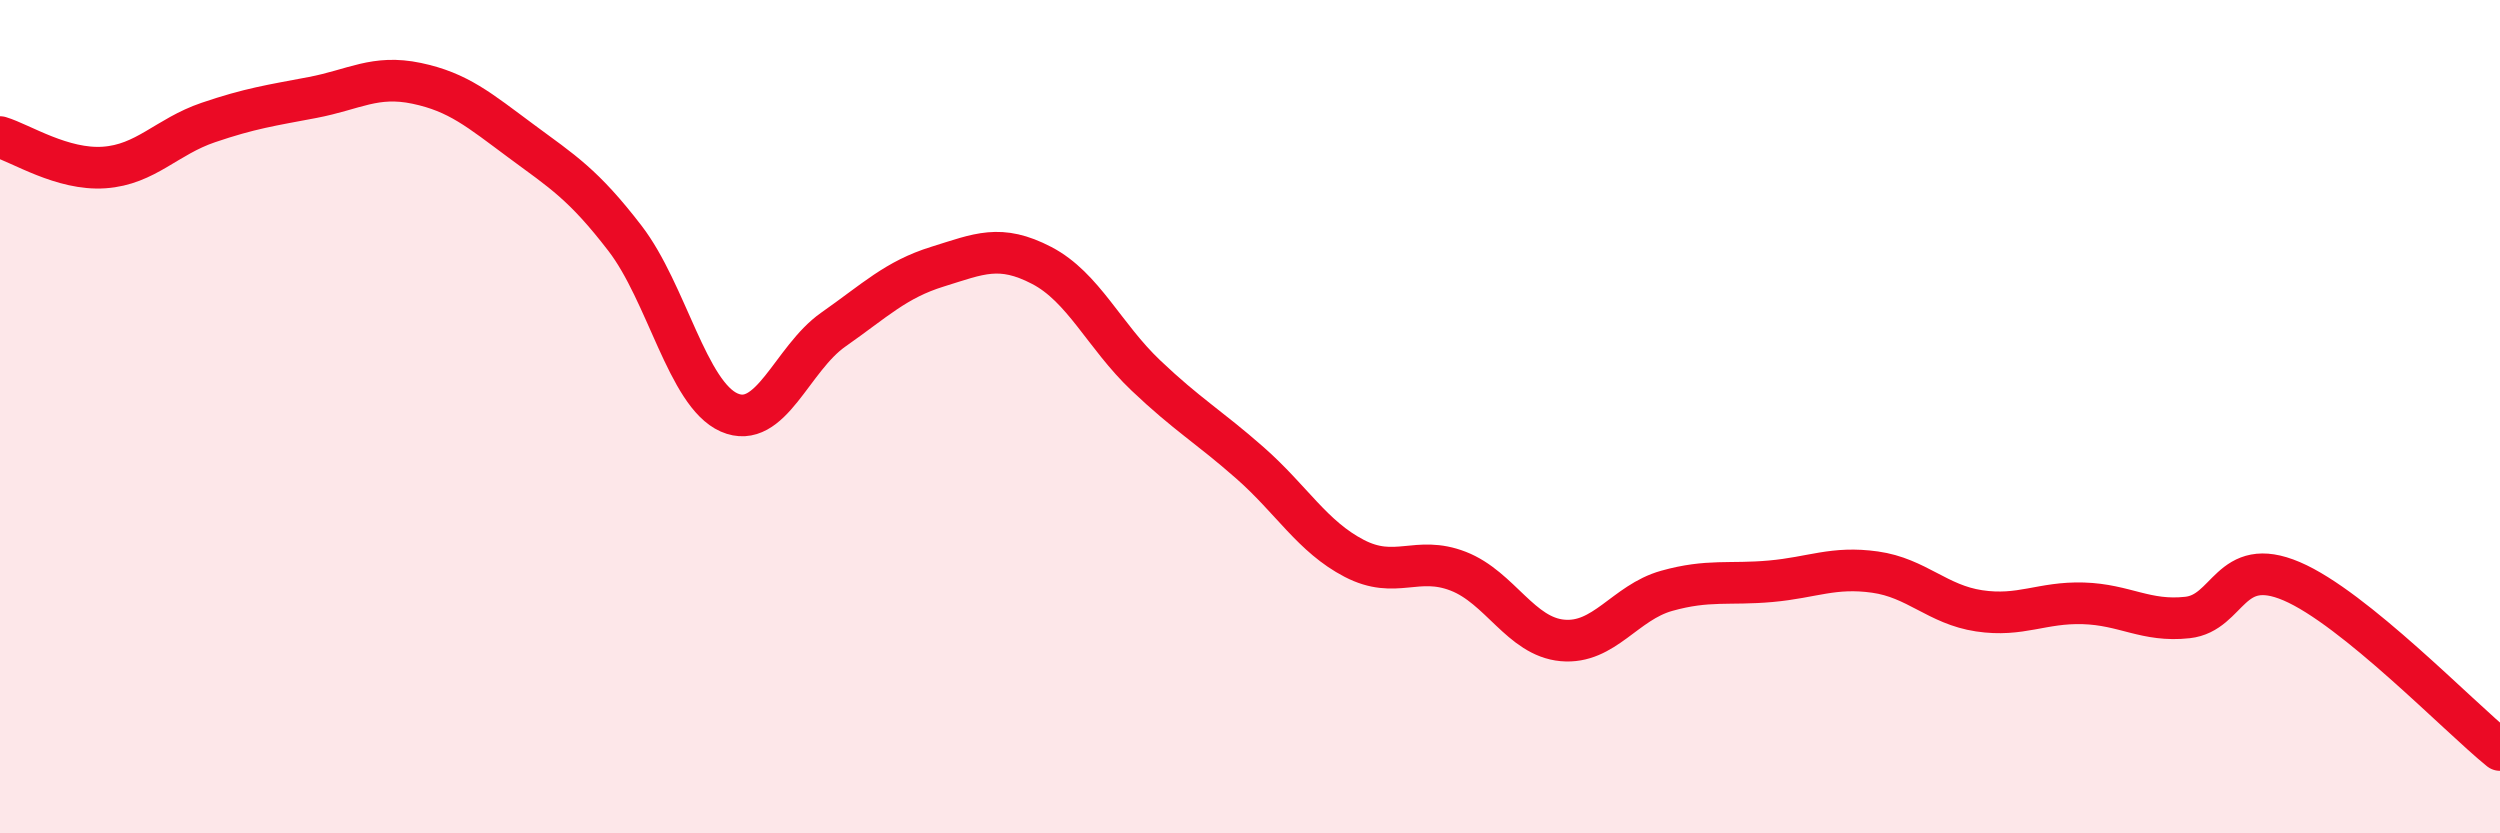
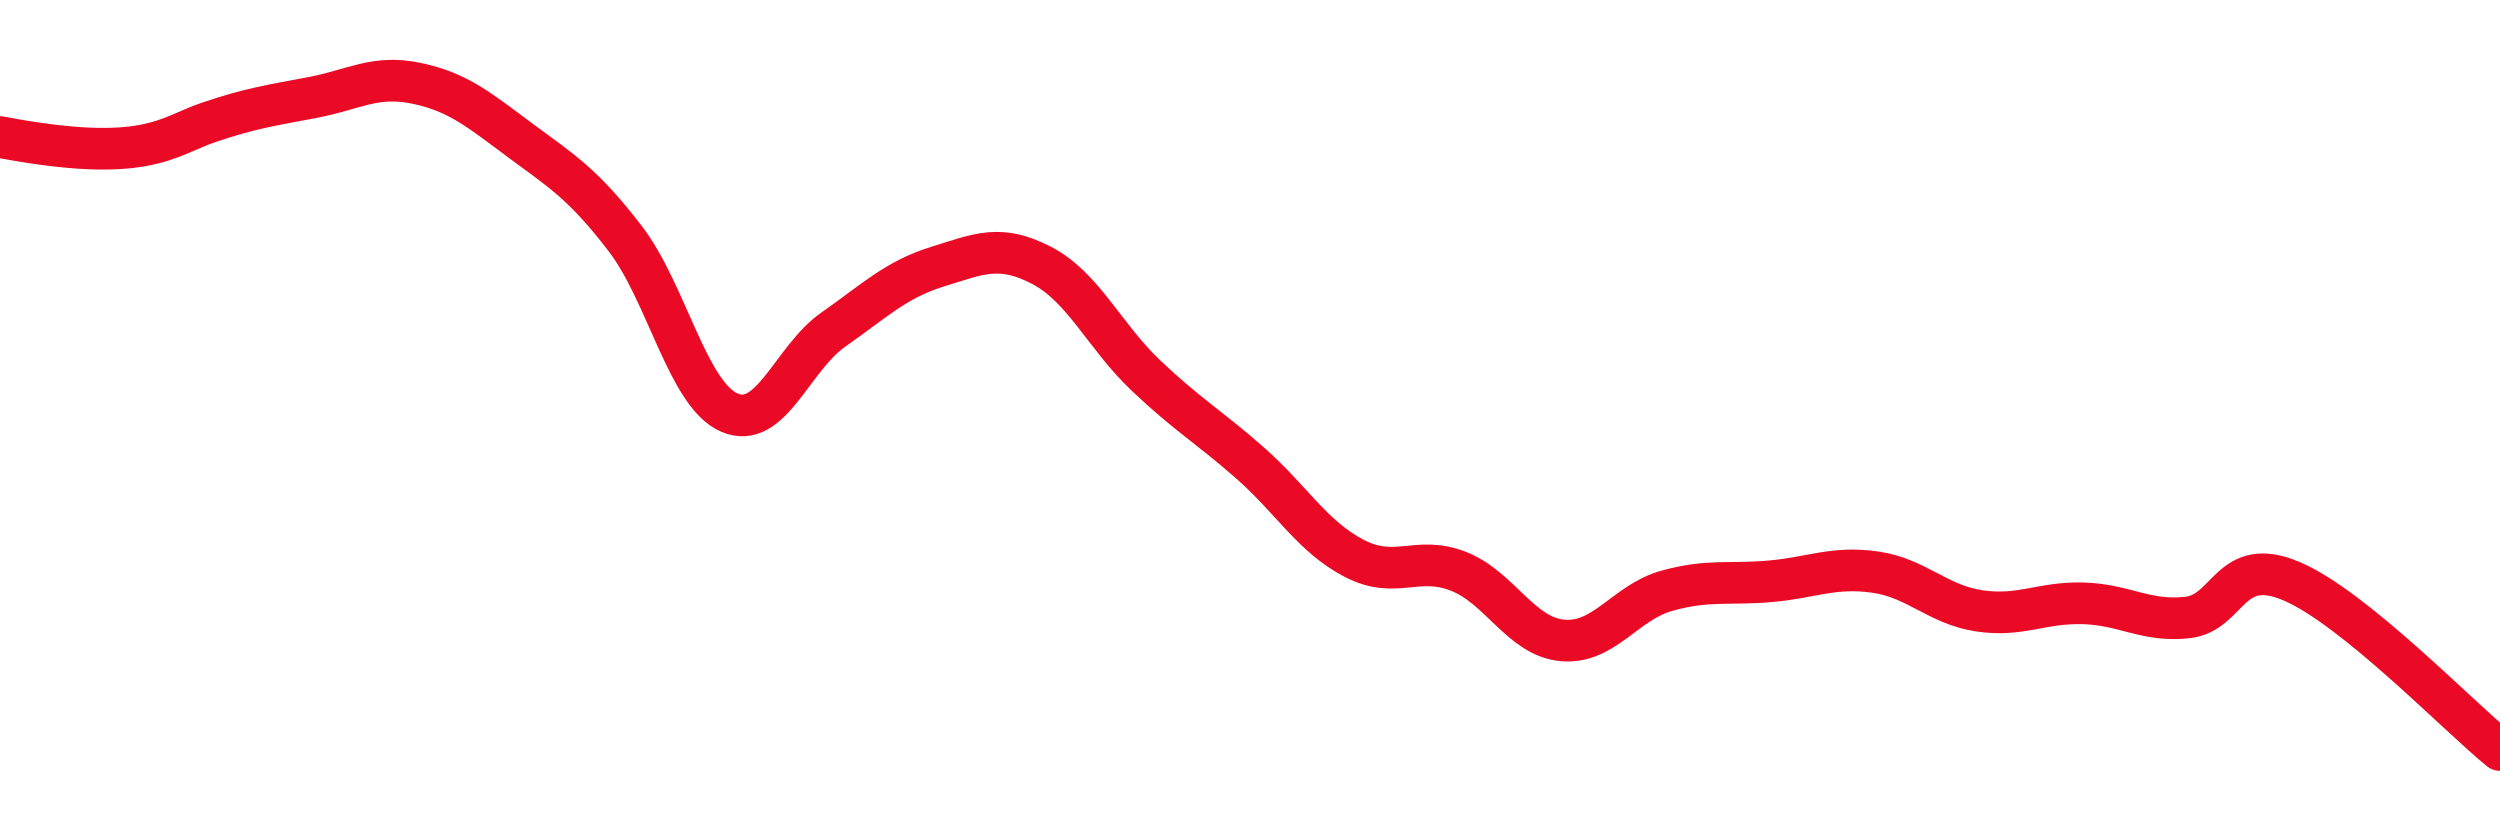
<svg xmlns="http://www.w3.org/2000/svg" width="60" height="20" viewBox="0 0 60 20">
-   <path d="M 0,3.29 C 0.5,3.44 1.5,4.09 2.5,4.02 C 3.5,3.95 4,3.28 5,2.94 C 6,2.6 6.5,2.53 7.5,2.34 C 8.5,2.15 9,1.79 10,2 C 11,2.21 11.5,2.64 12.5,3.38 C 13.5,4.12 14,4.42 15,5.72 C 16,7.02 16.5,9.46 17.5,9.9 C 18.5,10.34 19,8.61 20,7.91 C 21,7.21 21.5,6.71 22.5,6.4 C 23.5,6.09 24,5.85 25,6.37 C 26,6.89 26.5,8.06 27.5,9.01 C 28.5,9.96 29,10.23 30,11.11 C 31,11.99 31.5,12.88 32.5,13.4 C 33.5,13.92 34,13.32 35,13.71 C 36,14.1 36.5,15.28 37.5,15.37 C 38.5,15.46 39,14.46 40,14.18 C 41,13.9 41.5,14.04 42.5,13.95 C 43.5,13.86 44,13.59 45,13.73 C 46,13.87 46.5,14.51 47.5,14.66 C 48.5,14.81 49,14.45 50,14.48 C 51,14.51 51.5,14.93 52.5,14.82 C 53.5,14.71 53.5,13.31 55,13.95 C 56.5,14.59 59,17.19 60,18L60 20L0 20Z" fill="#EB0A25" opacity="0.1" stroke-linecap="round" stroke-linejoin="round" />
-   <path d="M 0,3.29 C 0.5,3.44 1.5,4.09 2.5,4.02 C 3.5,3.95 4,3.28 5,2.94 C 6,2.6 6.5,2.53 7.5,2.34 C 8.5,2.15 9,1.79 10,2 C 11,2.21 11.5,2.64 12.5,3.38 C 13.5,4.12 14,4.42 15,5.72 C 16,7.02 16.5,9.46 17.5,9.9 C 18.5,10.34 19,8.61 20,7.91 C 21,7.21 21.5,6.71 22.5,6.4 C 23.5,6.09 24,5.85 25,6.37 C 26,6.89 26.5,8.06 27.5,9.01 C 28.5,9.96 29,10.23 30,11.11 C 31,11.99 31.5,12.88 32.5,13.4 C 33.5,13.92 34,13.32 35,13.71 C 36,14.1 36.5,15.28 37.5,15.37 C 38.5,15.46 39,14.46 40,14.18 C 41,13.9 41.5,14.04 42.5,13.95 C 43.5,13.86 44,13.59 45,13.73 C 46,13.87 46.5,14.51 47.5,14.66 C 48.5,14.81 49,14.45 50,14.48 C 51,14.51 51.5,14.93 52.5,14.82 C 53.5,14.71 53.5,13.31 55,13.95 C 56.5,14.59 59,17.19 60,18" stroke="#EB0A25" stroke-width="1" fill="none" stroke-linecap="round" stroke-linejoin="round" />
+   <path d="M 0,3.29 C 3.5,3.95 4,3.28 5,2.94 C 6,2.6 6.5,2.53 7.5,2.34 C 8.5,2.15 9,1.79 10,2 C 11,2.21 11.5,2.64 12.5,3.38 C 13.5,4.12 14,4.42 15,5.72 C 16,7.02 16.5,9.46 17.5,9.9 C 18.5,10.34 19,8.61 20,7.91 C 21,7.21 21.5,6.71 22.5,6.4 C 23.5,6.09 24,5.85 25,6.37 C 26,6.89 26.5,8.06 27.5,9.01 C 28.5,9.96 29,10.23 30,11.11 C 31,11.99 31.5,12.88 32.5,13.4 C 33.5,13.92 34,13.32 35,13.71 C 36,14.1 36.5,15.28 37.5,15.37 C 38.5,15.46 39,14.46 40,14.18 C 41,13.9 41.5,14.04 42.5,13.95 C 43.5,13.86 44,13.59 45,13.73 C 46,13.87 46.5,14.51 47.5,14.66 C 48.5,14.81 49,14.45 50,14.48 C 51,14.51 51.5,14.93 52.5,14.82 C 53.5,14.71 53.5,13.31 55,13.95 C 56.5,14.59 59,17.19 60,18" stroke="#EB0A25" stroke-width="1" fill="none" stroke-linecap="round" stroke-linejoin="round" />
</svg>